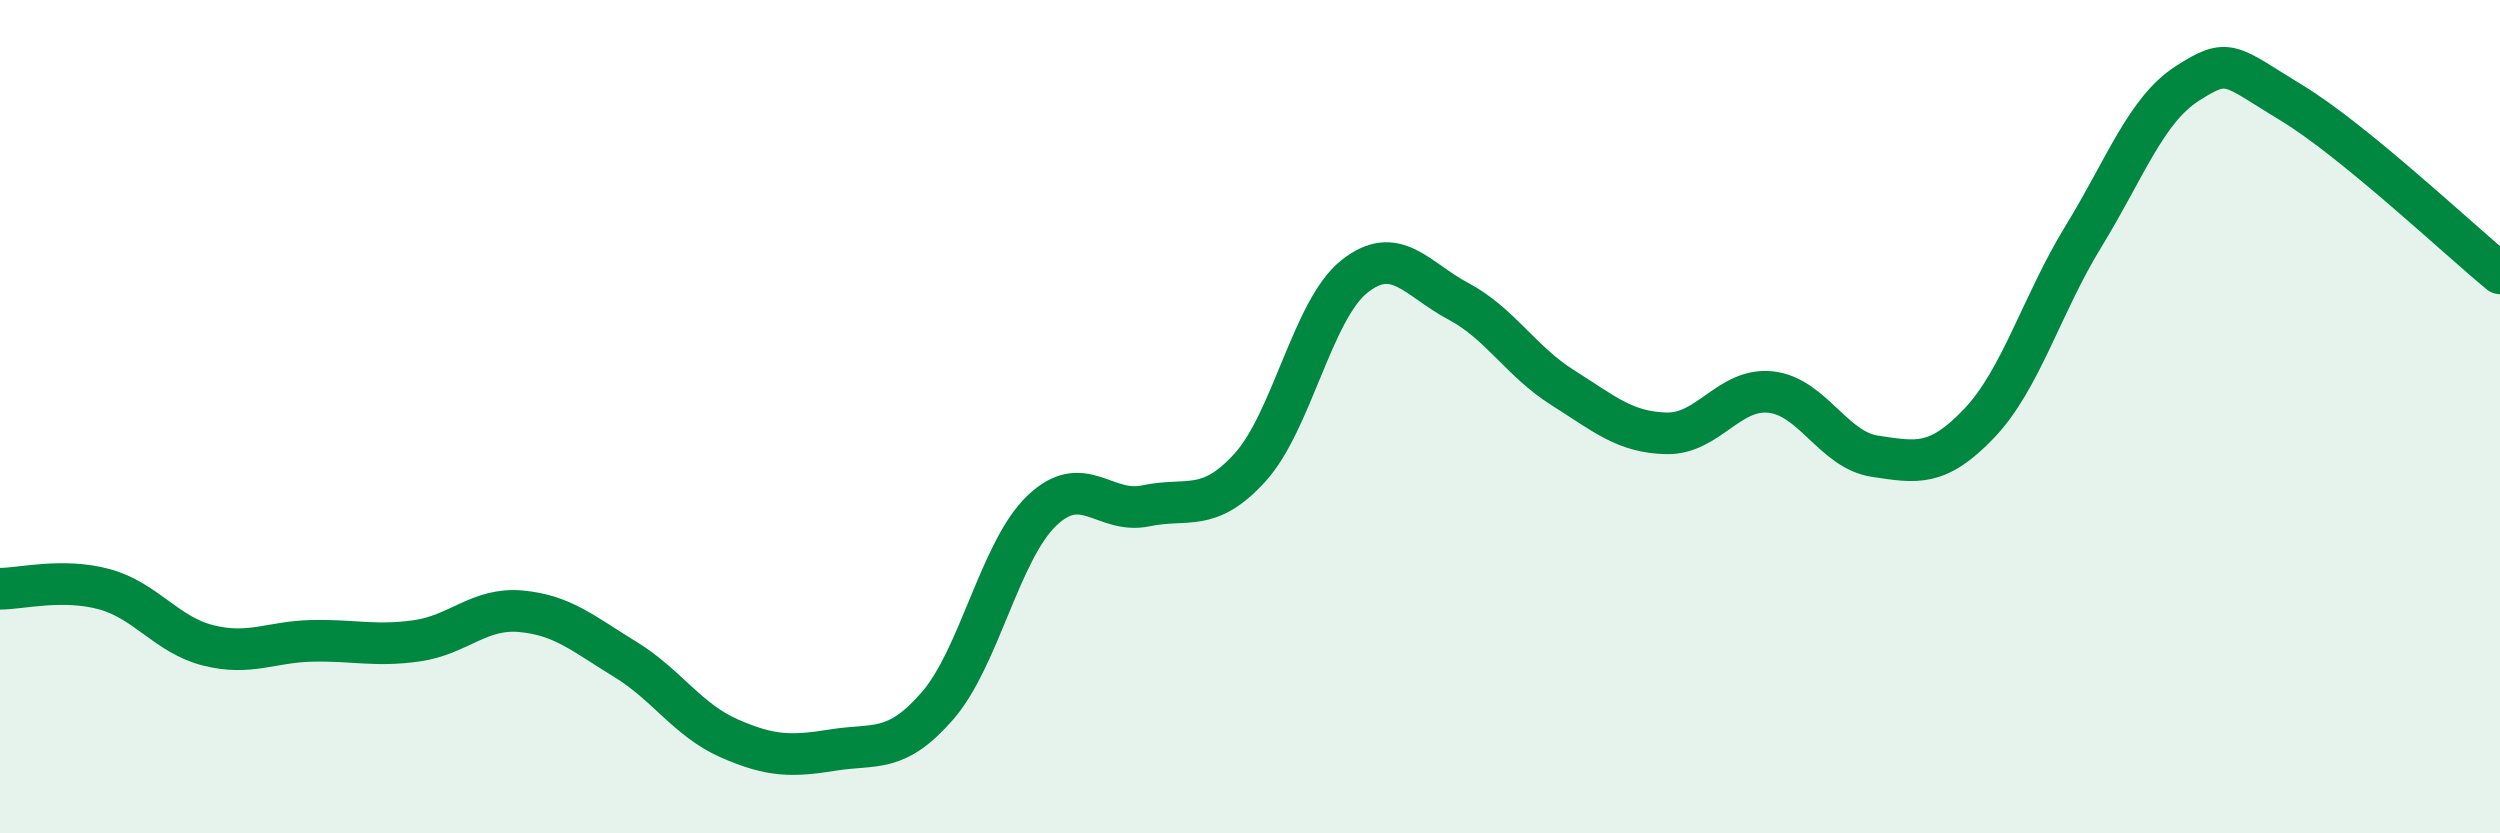
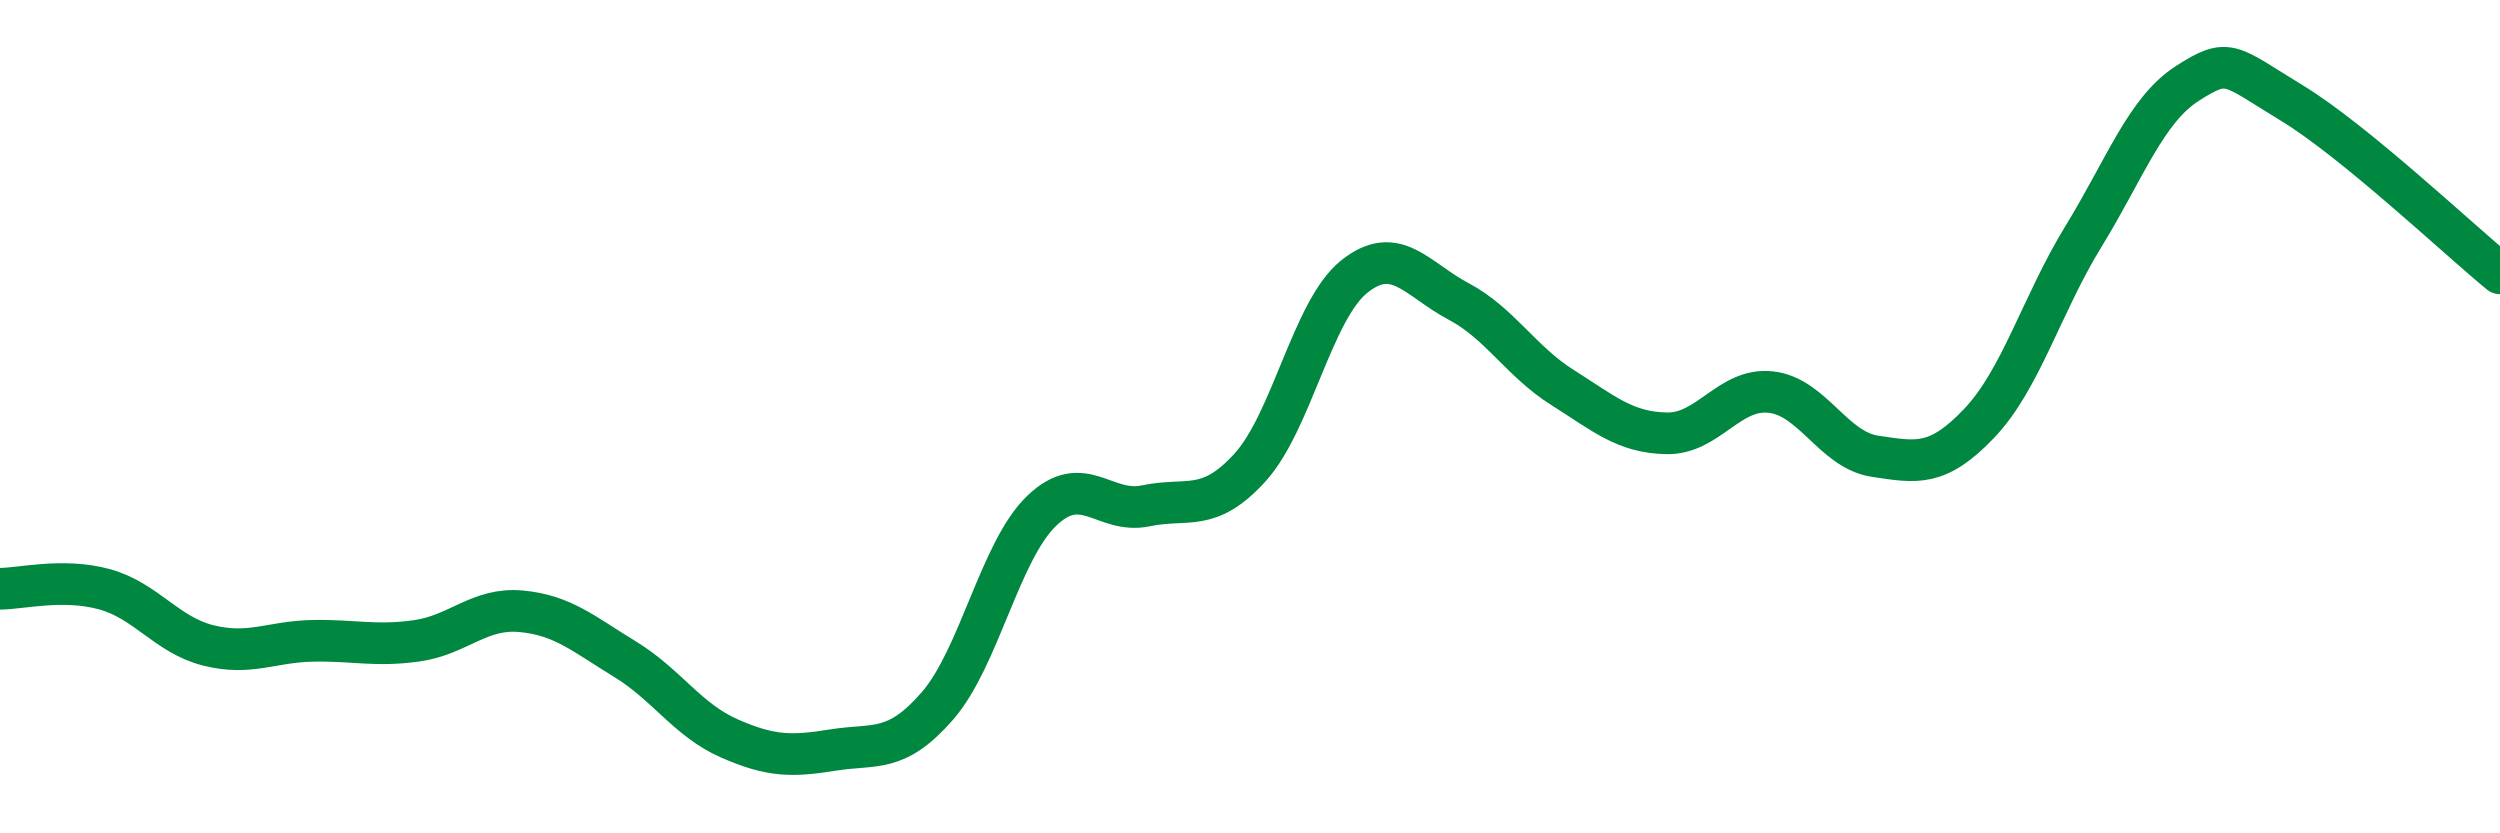
<svg xmlns="http://www.w3.org/2000/svg" width="60" height="20" viewBox="0 0 60 20">
-   <path d="M 0,14.13 C 0.5,14.13 1.5,13.87 2.5,14.14 C 3.5,14.41 4,15.24 5,15.49 C 6,15.74 6.5,15.4 7.5,15.38 C 8.5,15.36 9,15.52 10,15.38 C 11,15.24 11.5,14.58 12.5,14.67 C 13.5,14.76 14,15.21 15,15.82 C 16,16.43 16.5,17.28 17.5,17.72 C 18.5,18.16 19,18.16 20,18 C 21,17.84 21.5,18.09 22.5,16.94 C 23.5,15.79 24,13.22 25,12.26 C 26,11.3 26.5,12.35 27.5,12.14 C 28.5,11.93 29,12.32 30,11.22 C 31,10.12 31.5,7.44 32.5,6.64 C 33.5,5.84 34,6.7 35,7.23 C 36,7.76 36.5,8.67 37.5,9.3 C 38.5,9.93 39,10.38 40,10.4 C 41,10.42 41.5,9.3 42.5,9.41 C 43.5,9.52 44,10.8 45,10.95 C 46,11.1 46.5,11.21 47.5,10.16 C 48.5,9.11 49,7.31 50,5.68 C 51,4.05 51.5,2.64 52.5,2 C 53.5,1.36 53.5,1.56 55,2.47 C 56.5,3.38 59,5.74 60,6.56L60 20L0 20Z" fill="#008740" opacity="0.1" stroke-linecap="round" stroke-linejoin="round" />
  <path d="M 0,14.13 C 0.5,14.13 1.5,13.87 2.5,14.14 C 3.5,14.41 4,15.24 5,15.49 C 6,15.74 6.5,15.4 7.5,15.38 C 8.5,15.36 9,15.52 10,15.38 C 11,15.24 11.5,14.58 12.5,14.67 C 13.5,14.76 14,15.21 15,15.82 C 16,16.43 16.5,17.28 17.5,17.72 C 18.5,18.16 19,18.16 20,18 C 21,17.84 21.5,18.09 22.5,16.94 C 23.5,15.79 24,13.22 25,12.26 C 26,11.3 26.5,12.35 27.5,12.14 C 28.5,11.93 29,12.32 30,11.22 C 31,10.12 31.5,7.44 32.5,6.64 C 33.5,5.84 34,6.7 35,7.23 C 36,7.76 36.5,8.67 37.5,9.3 C 38.5,9.93 39,10.38 40,10.4 C 41,10.42 41.5,9.3 42.5,9.41 C 43.5,9.52 44,10.8 45,10.95 C 46,11.1 46.5,11.21 47.5,10.16 C 48.5,9.11 49,7.31 50,5.68 C 51,4.05 51.5,2.64 52.5,2 C 53.5,1.36 53.5,1.56 55,2.47 C 56.5,3.38 59,5.74 60,6.56" stroke="#008740" stroke-width="1" fill="none" stroke-linecap="round" stroke-linejoin="round" />
</svg>